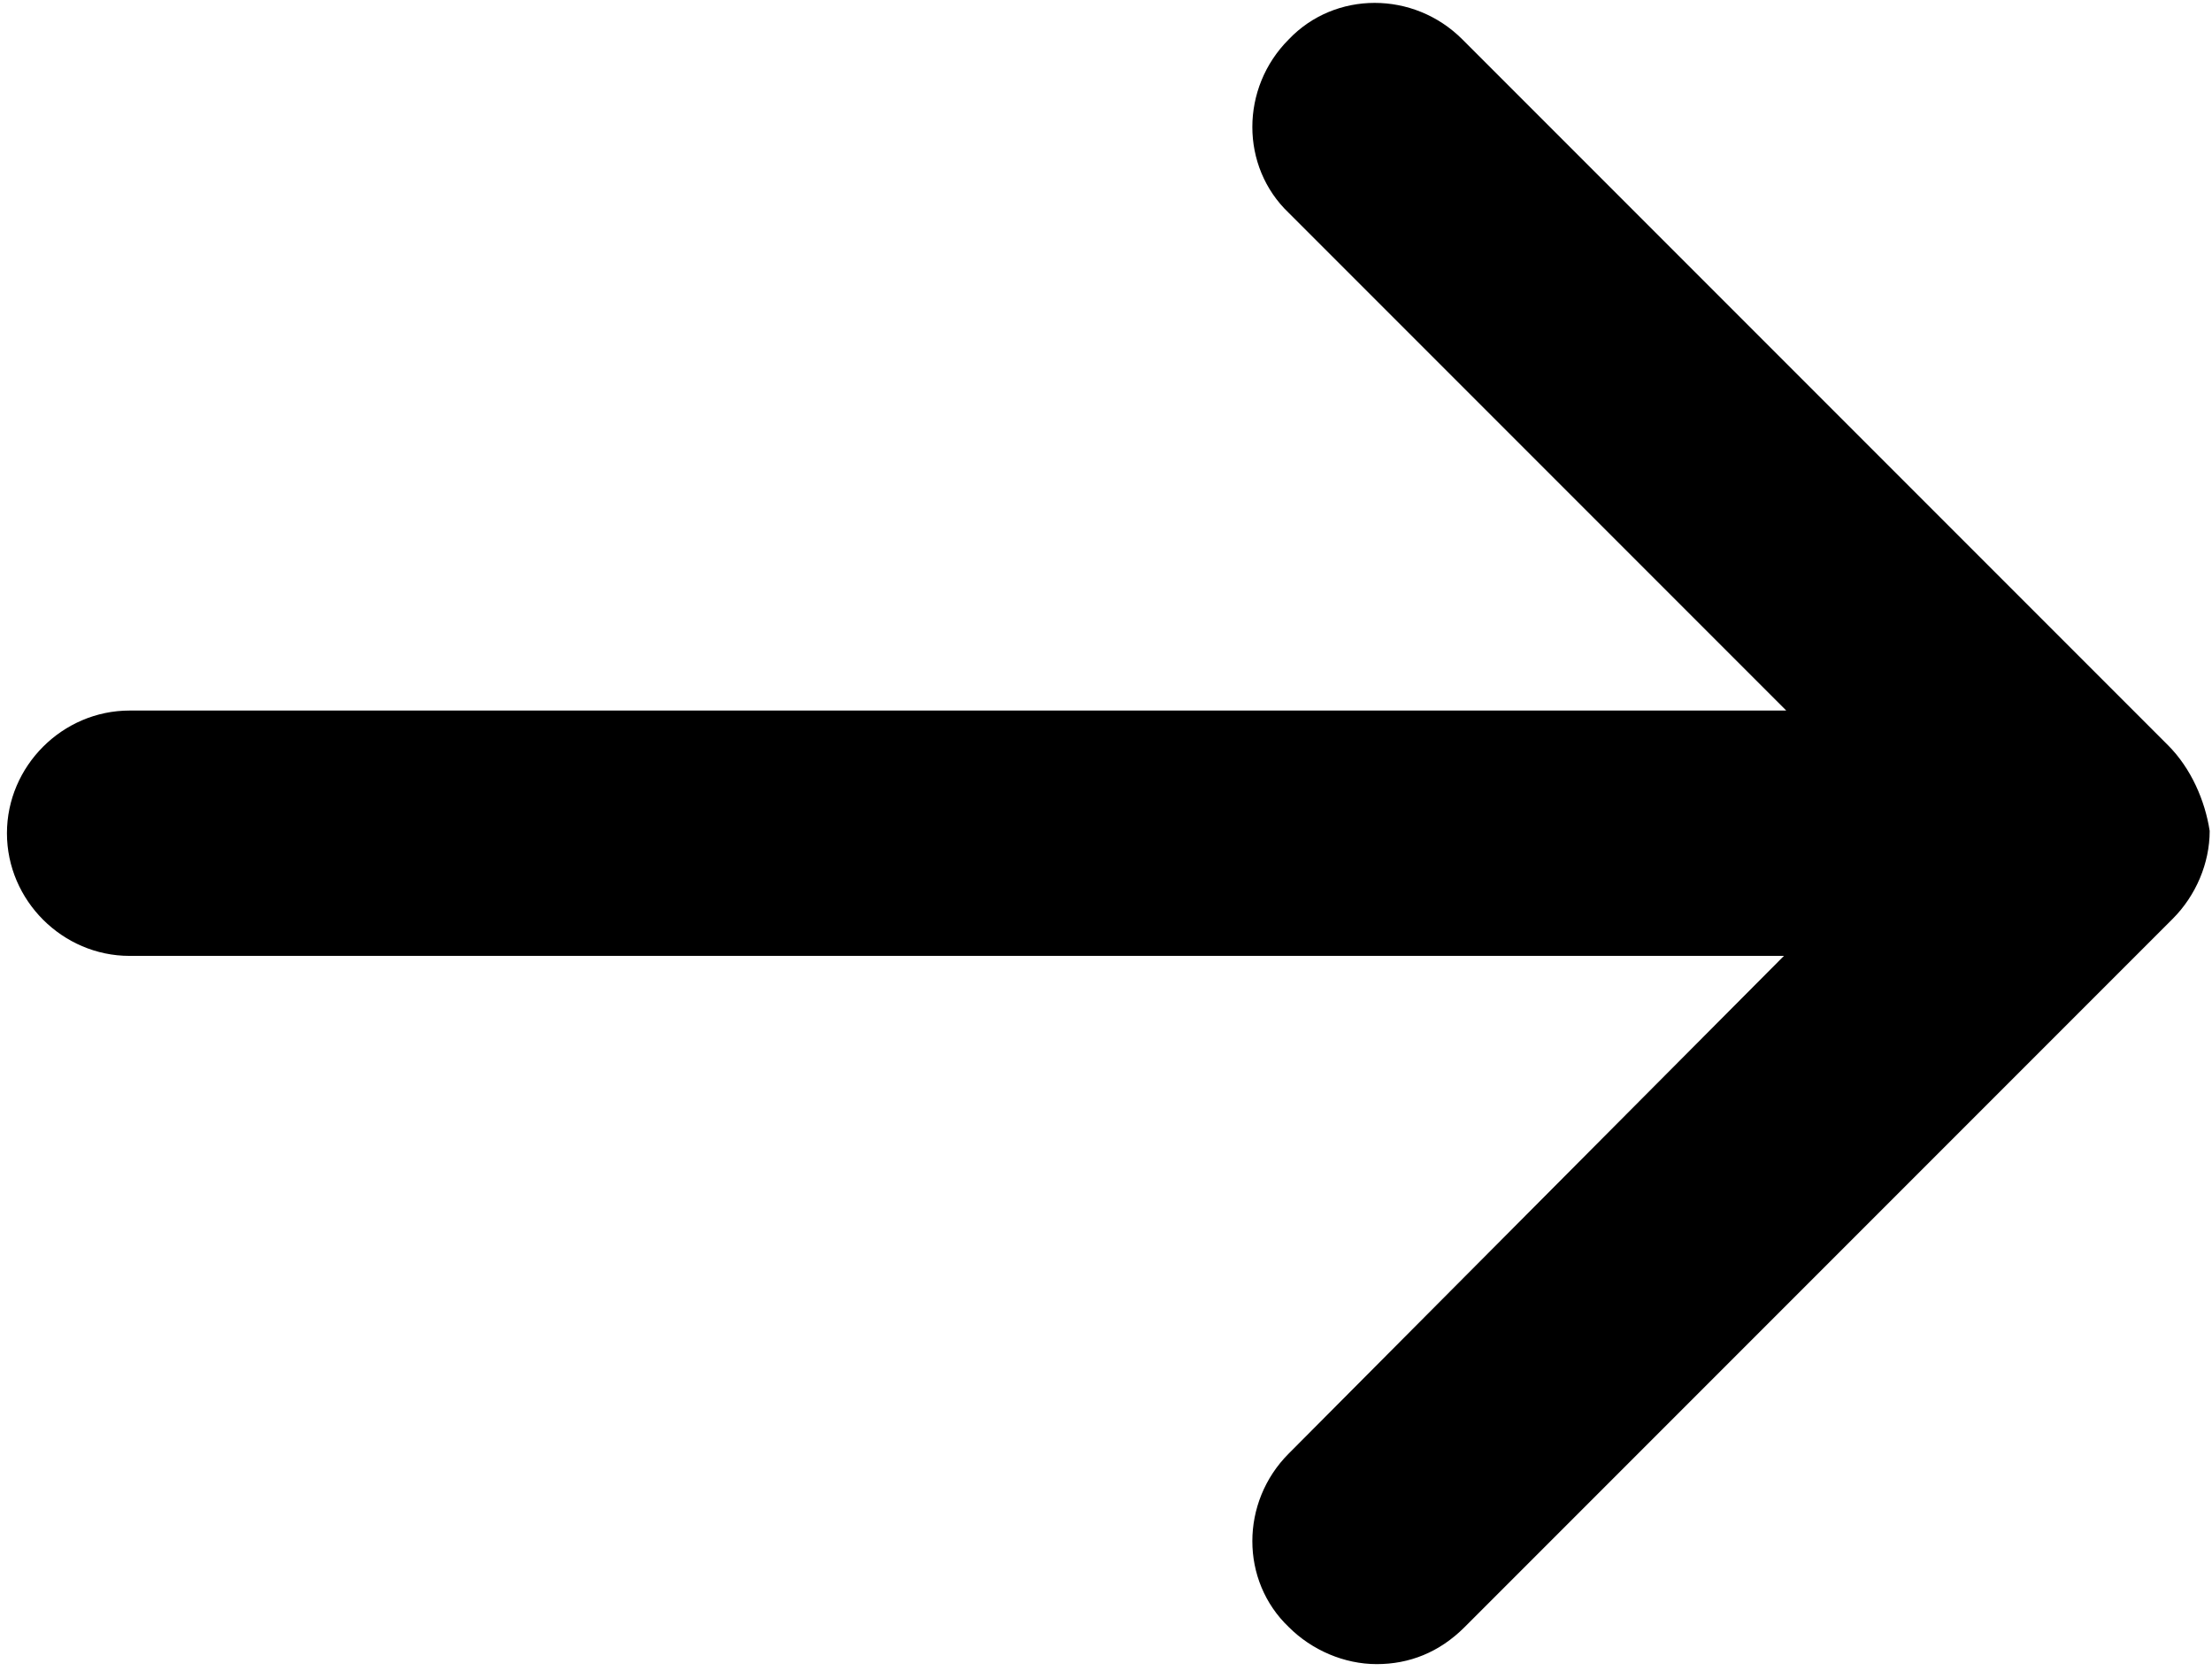
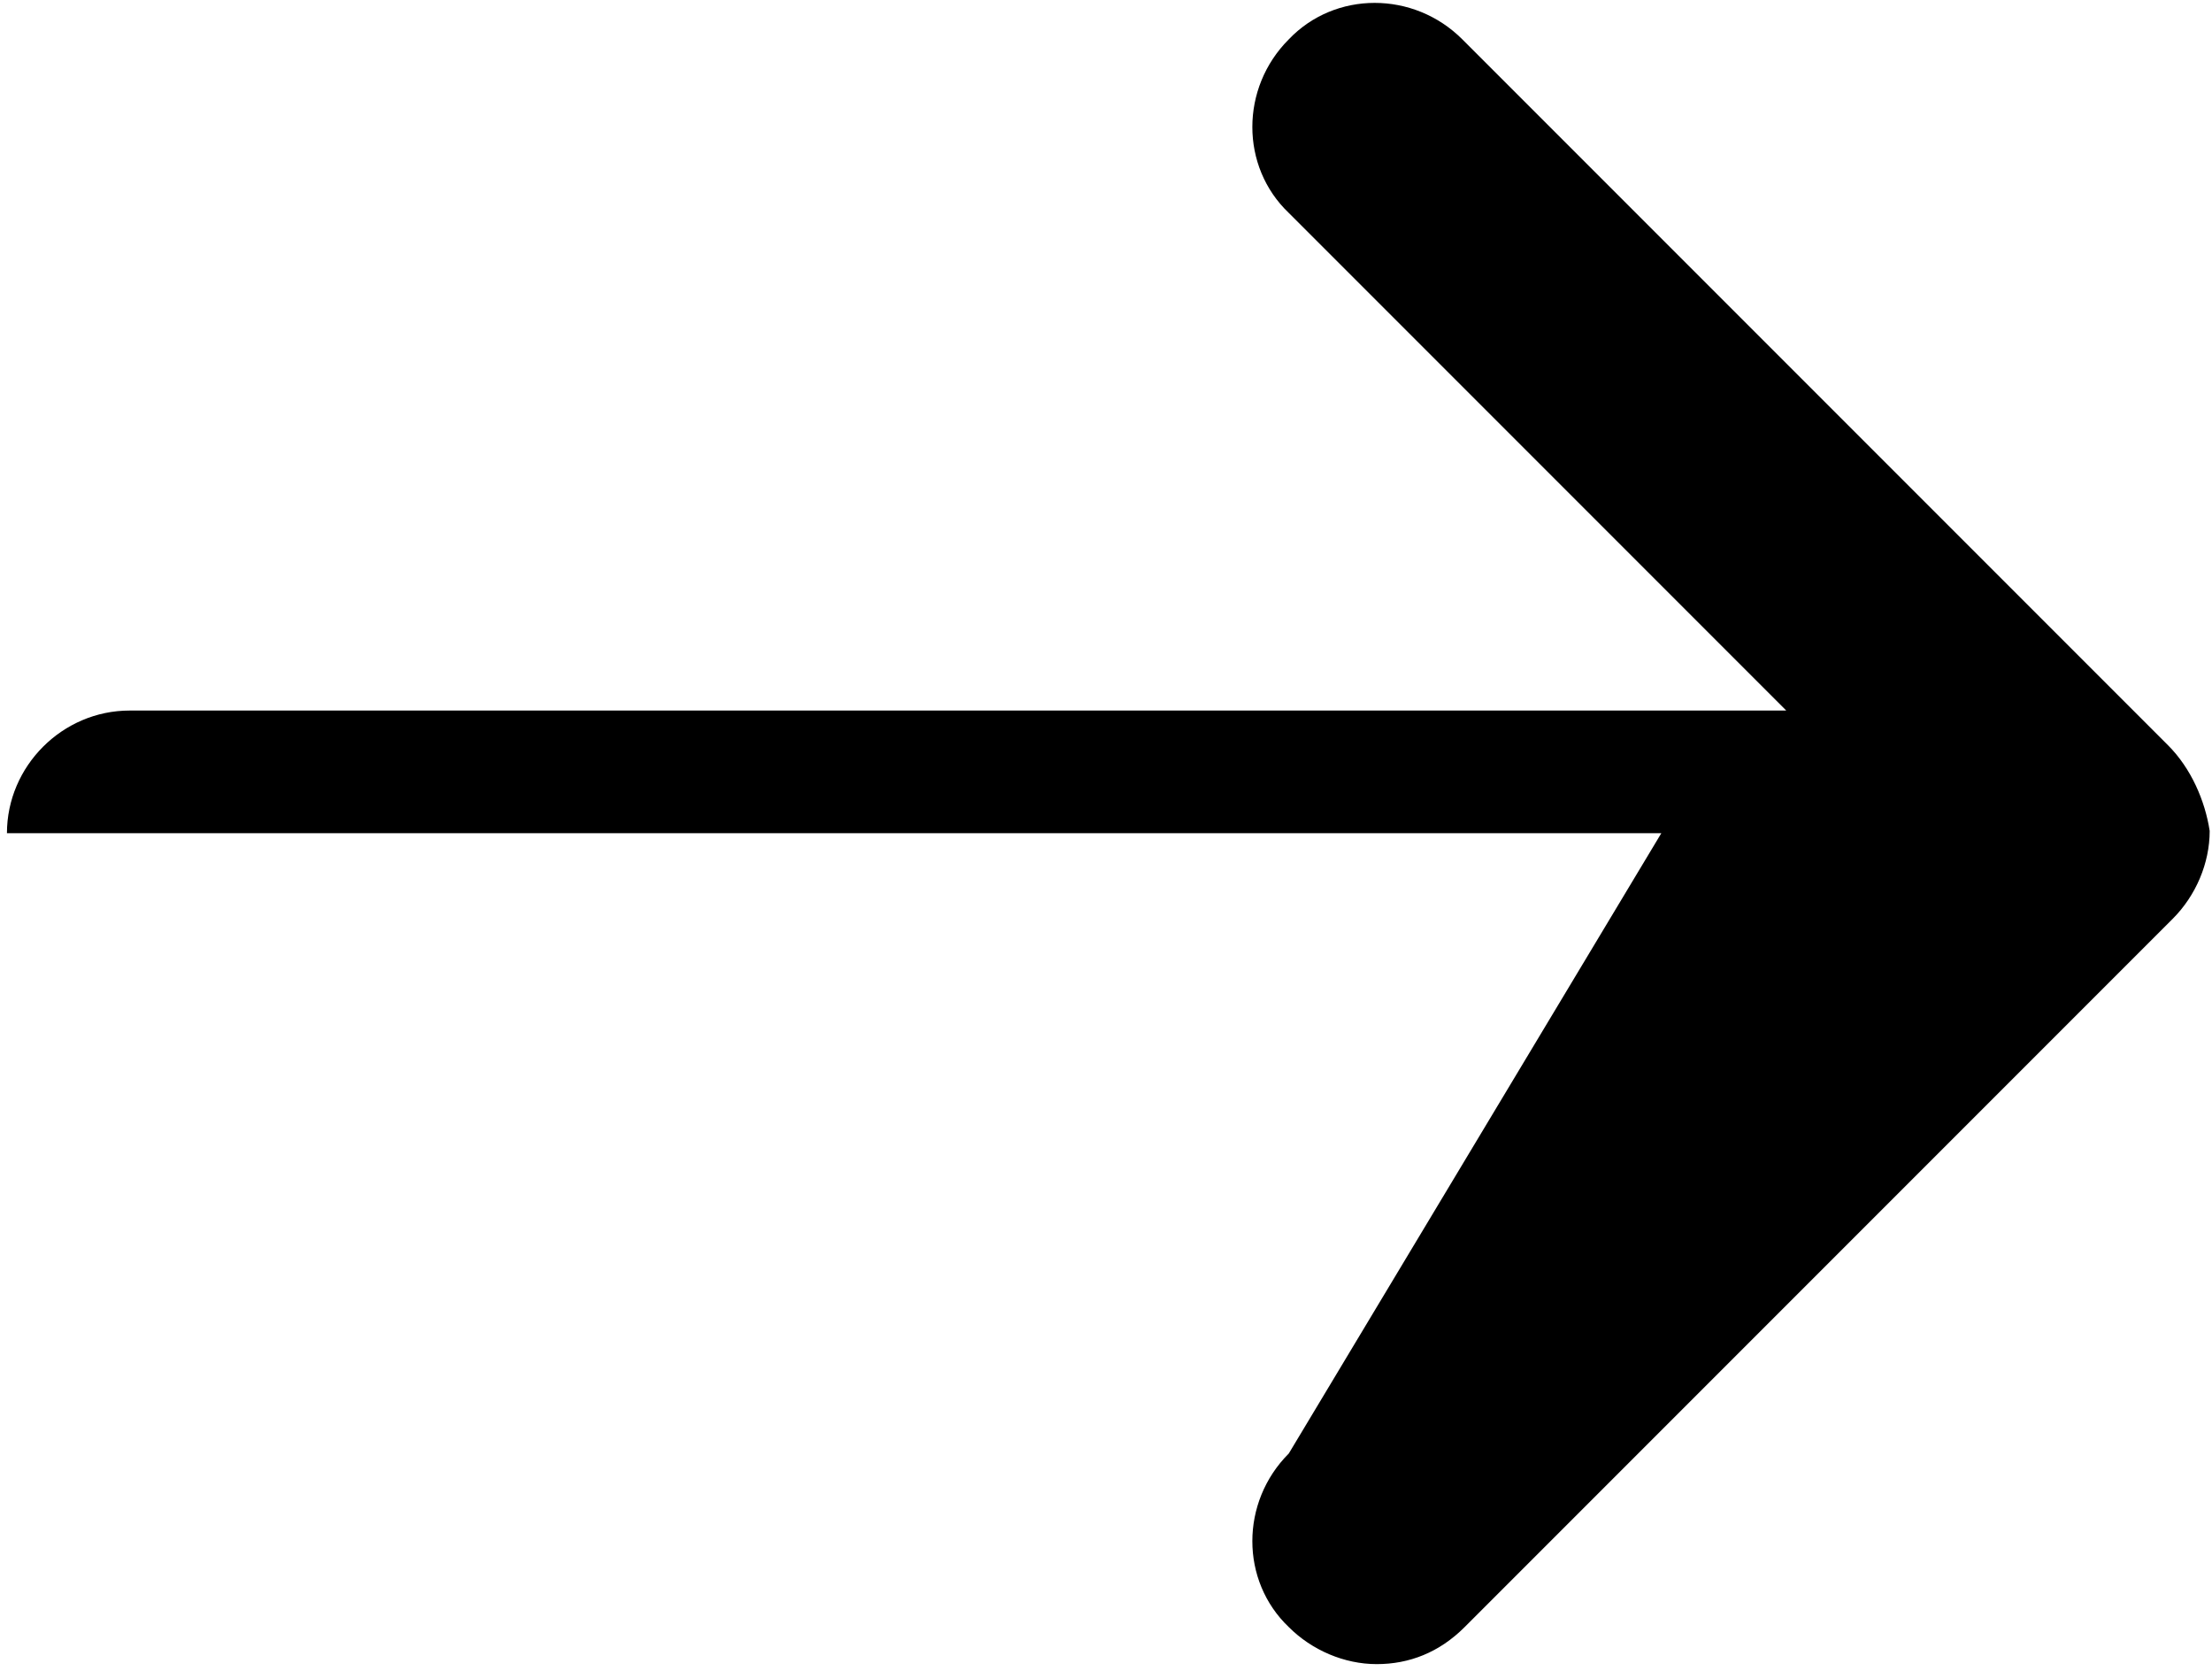
<svg xmlns="http://www.w3.org/2000/svg" version="1.1" x="0px" y="0px" viewBox="0 0 95.6 72.2" style="enable-background:new 0 0 95.6 72.2;" xml:space="preserve">
  <g id="Layer_2">
</g>
  <g id="Layer_1">
-     <path d="M93.7,32.2L63.2,1.7c-2.1-2.1-5.5-2.1-7.5,0c-2.1,2.1-2.1,5.5,0,7.5l21.5,21.5H5.6c-2.9,0-5.3,2.4-5.3,5.3   c0,2.9,2.4,5.3,5.3,5.3h71.5L55.7,62.8c-2.1,2.1-2.1,5.5,0,7.5c1,1,2.4,1.6,3.8,1.6s2.7-0.5,3.8-1.6l30.6-30.6c1-1,1.6-2.4,1.6-3.8   C95.3,34.6,94.7,33.2,93.7,32.2z" />
+     <path d="M93.7,32.2L63.2,1.7c-2.1-2.1-5.5-2.1-7.5,0c-2.1,2.1-2.1,5.5,0,7.5l21.5,21.5H5.6c-2.9,0-5.3,2.4-5.3,5.3   h71.5L55.7,62.8c-2.1,2.1-2.1,5.5,0,7.5c1,1,2.4,1.6,3.8,1.6s2.7-0.5,3.8-1.6l30.6-30.6c1-1,1.6-2.4,1.6-3.8   C95.3,34.6,94.7,33.2,93.7,32.2z" />
  </g>
</svg>